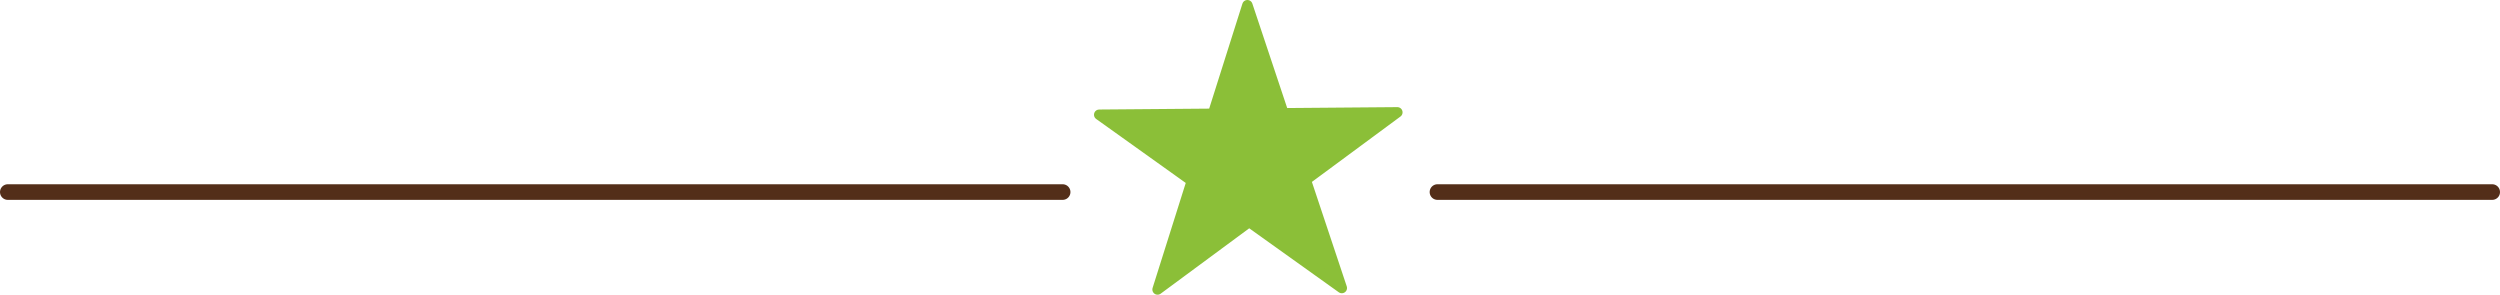
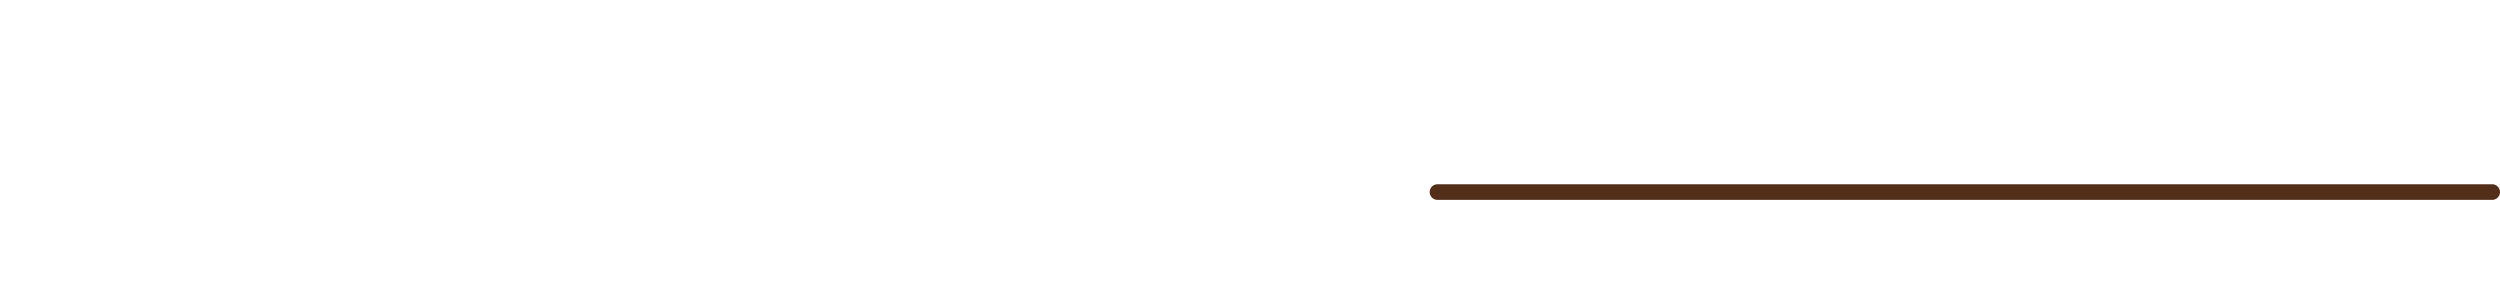
<svg xmlns="http://www.w3.org/2000/svg" id="Calque_1" data-name="Calque 1" viewBox="0 0 239.9 28.28">
  <defs>
    <style>
      .cls-1 {
        fill: #8bbf38;
        stroke: #8bbf38;
      }

      .cls-1, .cls-2 {
        stroke-linecap: round;
        stroke-linejoin: round;
      }

      .cls-2 {
        fill: #1d1d1b;
        stroke: #532e19;
        stroke-width: 1.5px;
      }
    </style>
  </defs>
-   <polygon class="cls-1" points="119.7 .5 123.16 10.87 134.09 10.78 125.3 17.27 128.76 27.64 119.87 21.29 111.08 27.78 114.37 17.36 105.48 11.01 116.4 10.92 119.7 .5" />
-   <line class="cls-2" x1="101.97" y1="18.43" x2=".75" y2="18.43" />
  <line class="cls-2" x1="239.15" y1="18.43" x2="137.94" y2="18.43" />
</svg>